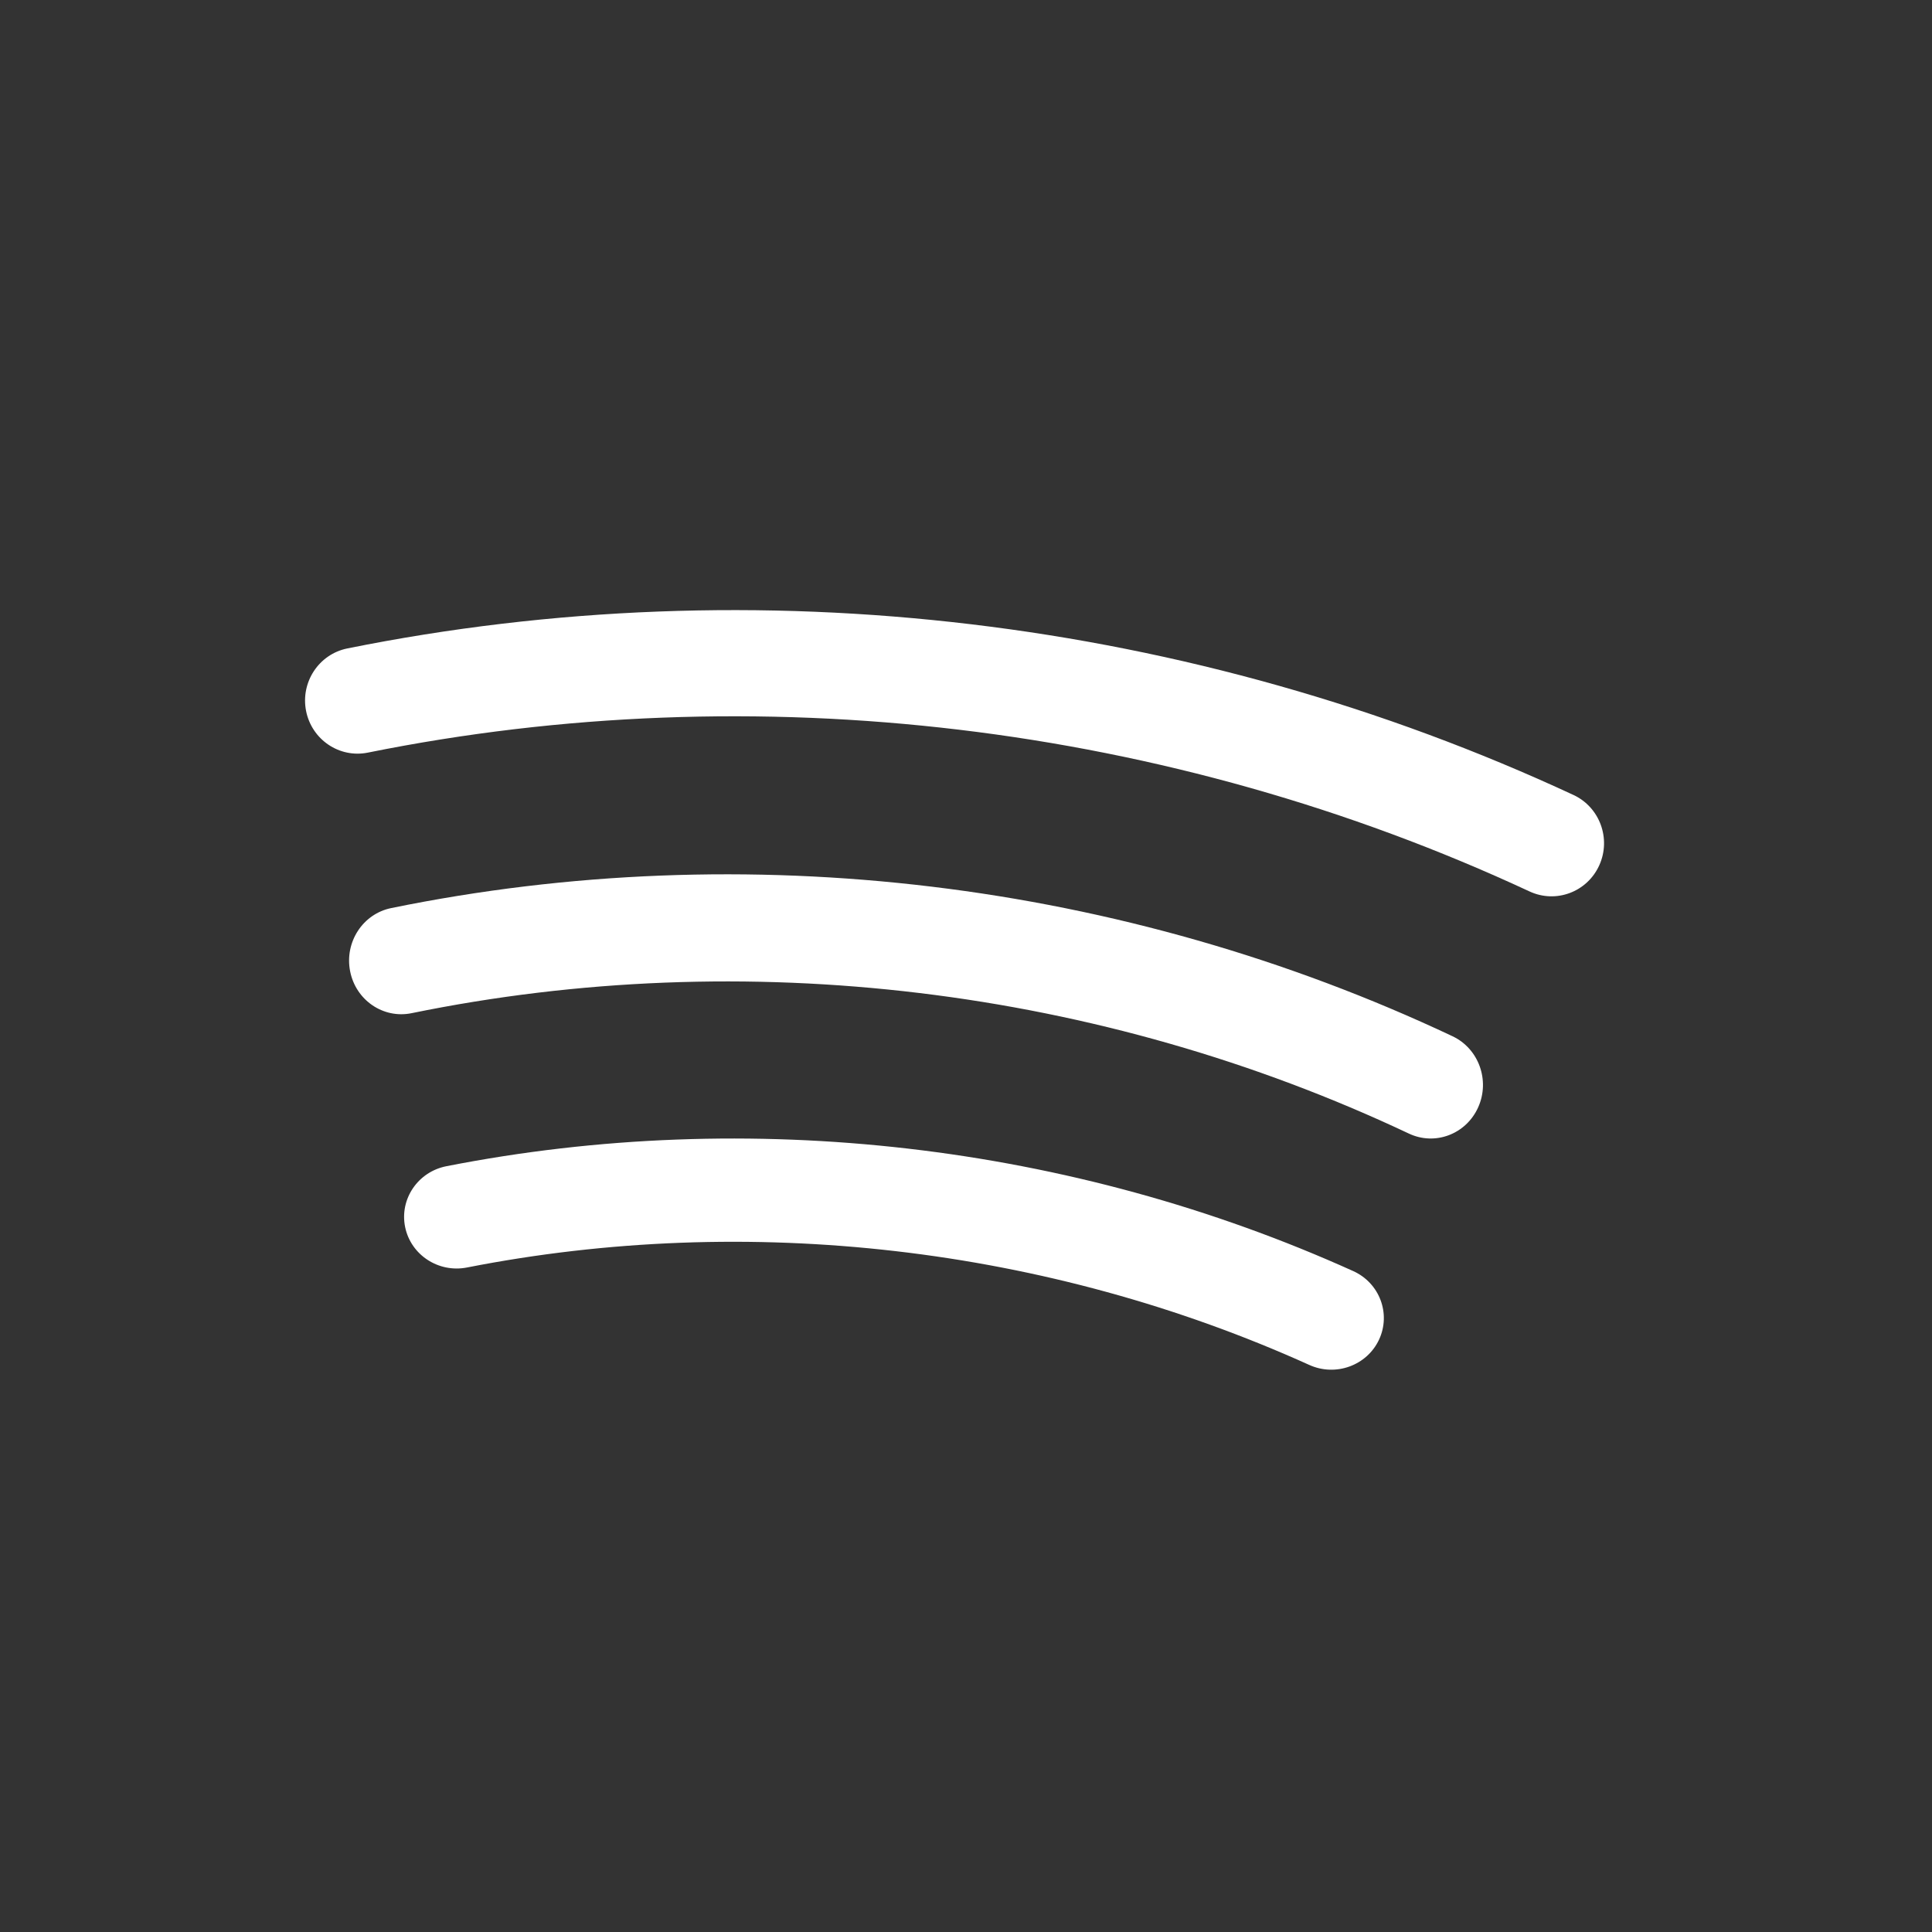
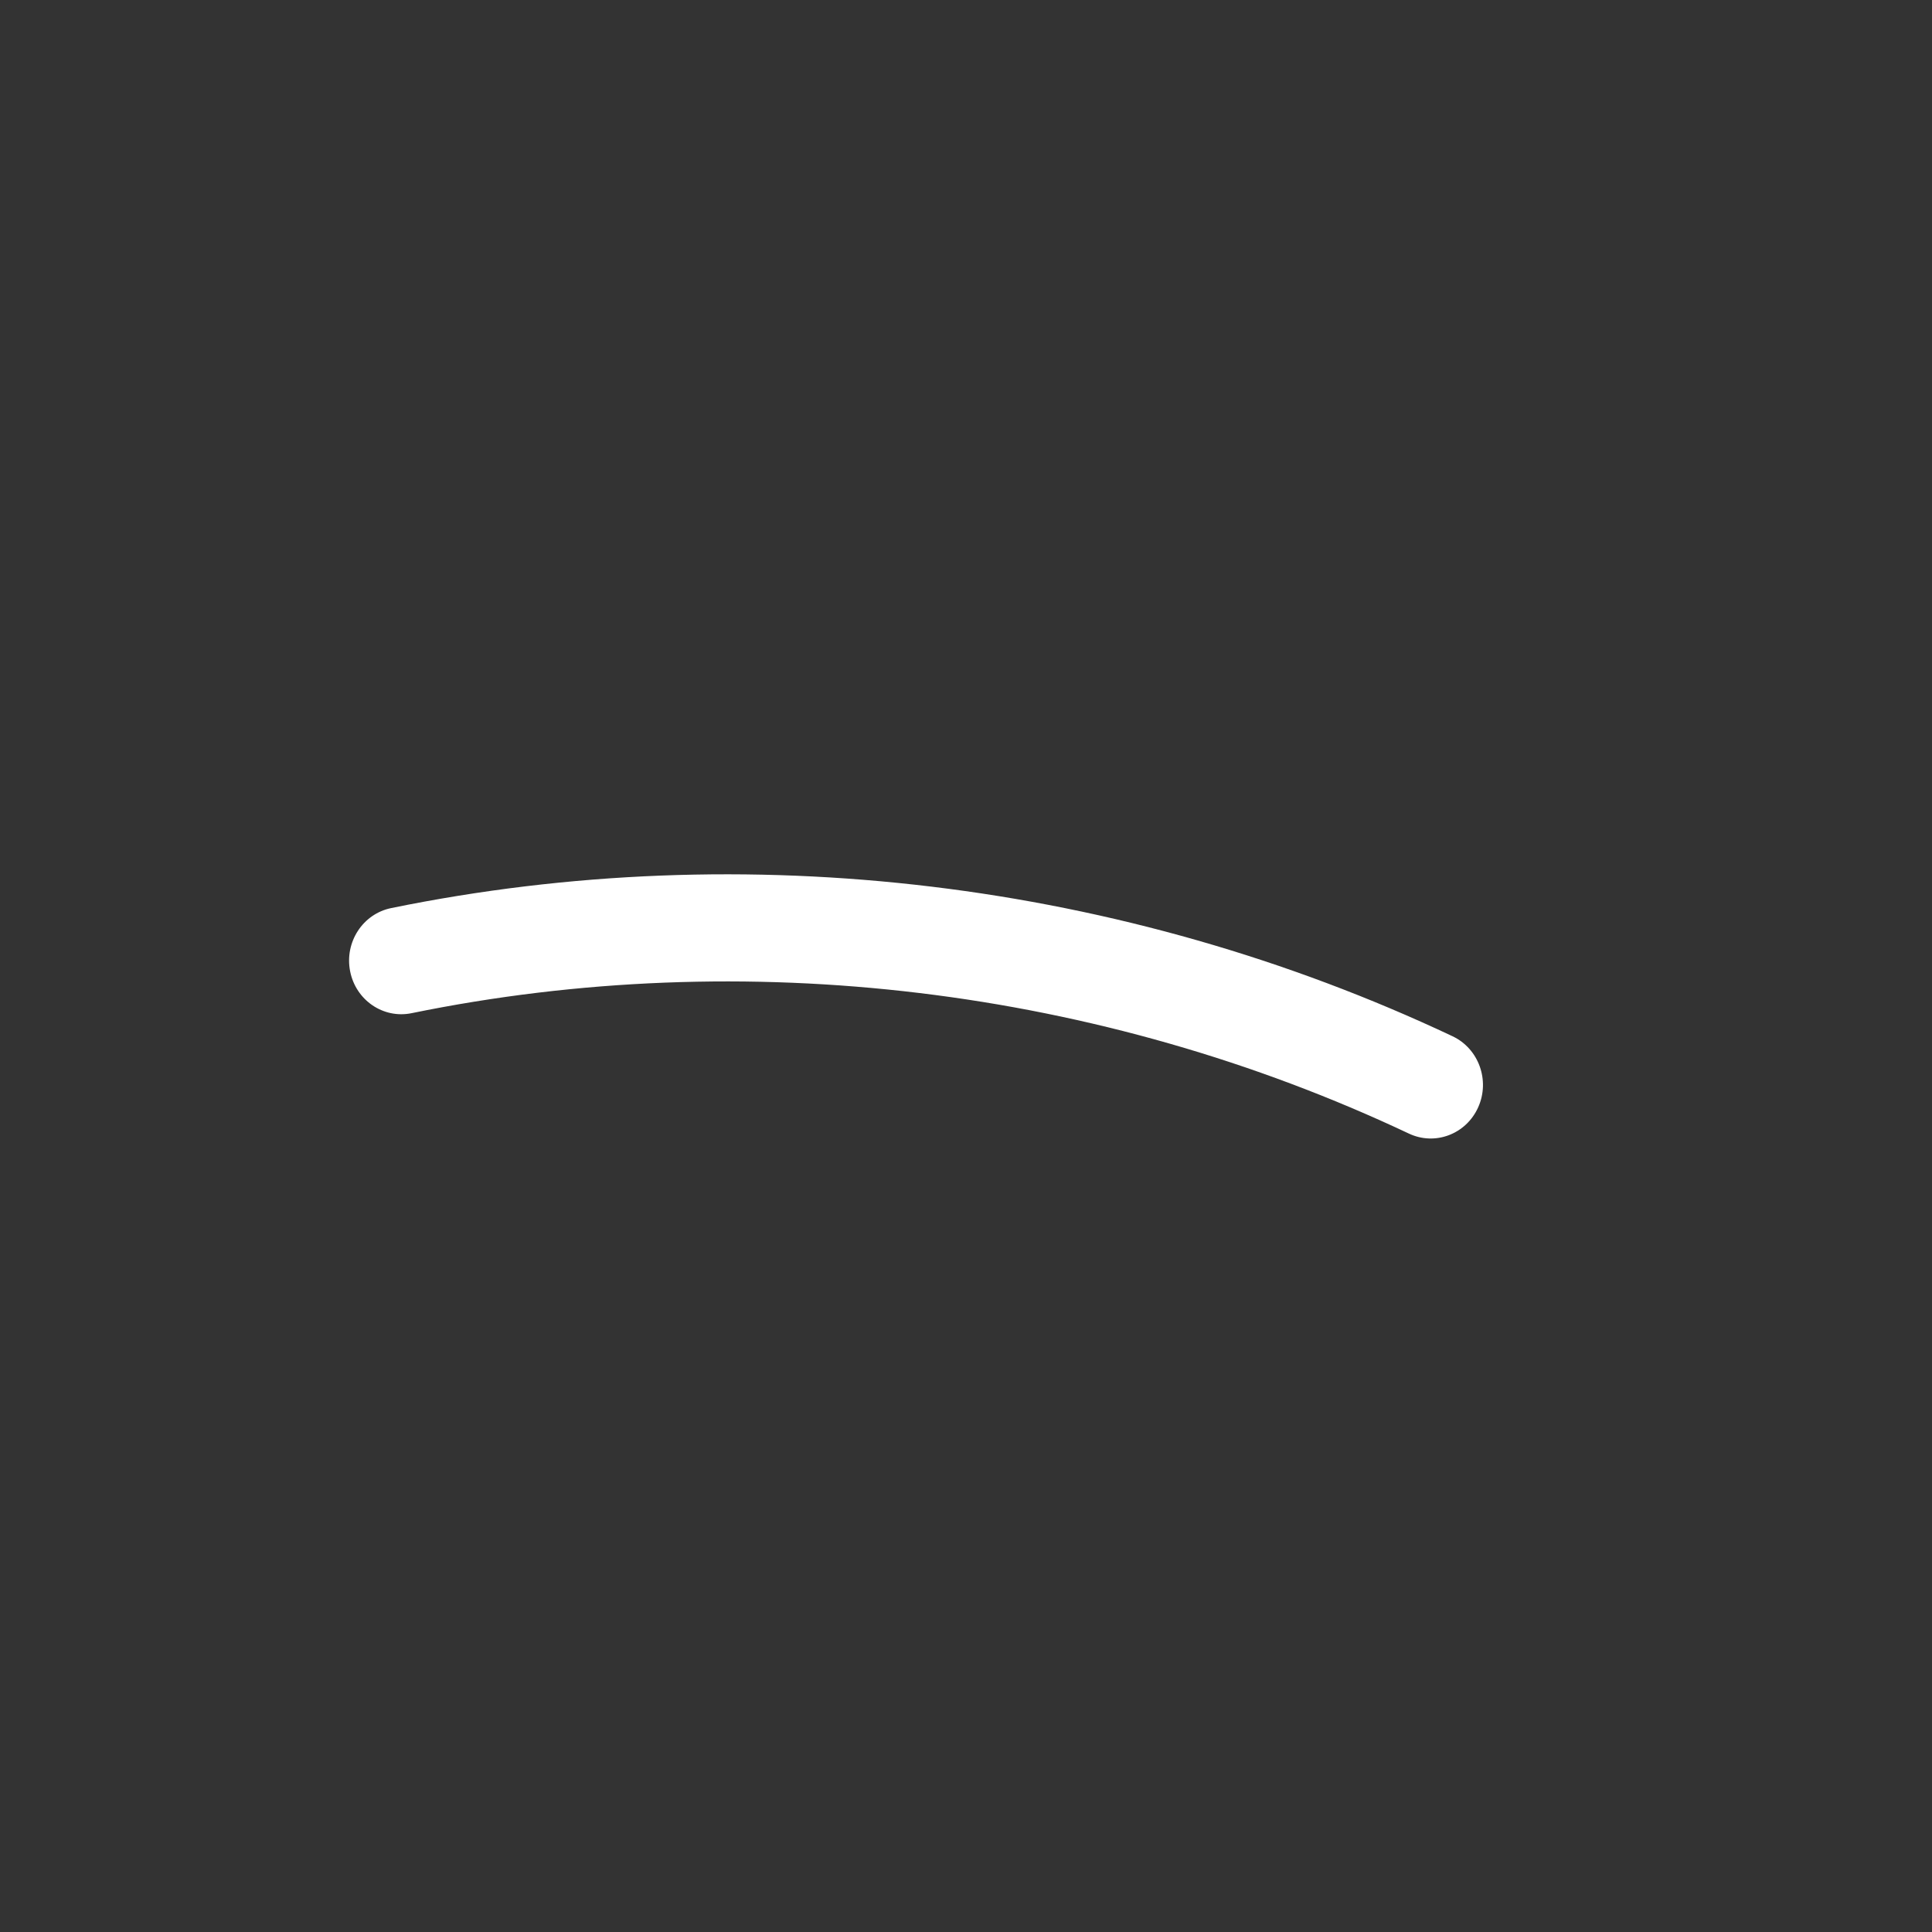
<svg xmlns="http://www.w3.org/2000/svg" width="38" height="38" viewBox="0 0 38 38" fill="none">
  <rect x="0" y="0" width="38" height="38" fill="#333333" stroke="none" />
-   <path d="M30.085 17.534C22.987 14.232 14.872 13.262 7.235 14.803C6.675 14.916 6.132 14.548 6.02 13.983C5.909 13.417 6.272 12.867 6.831 12.754C14.892 11.128 23.456 12.152 30.948 15.636C31.466 15.877 31.693 16.497 31.455 17.021C31.216 17.547 30.602 17.774 30.085 17.534Z" fill="white" />
-   <path d="M25.753 26.847C20.609 24.522 14.725 23.842 9.185 24.93C8.625 25.04 8.08 24.683 7.968 24.133C7.857 23.583 8.22 23.048 8.78 22.938C14.744 21.766 21.079 22.499 26.617 25.001C27.135 25.235 27.362 25.839 27.124 26.349C26.885 26.86 26.27 27.081 25.753 26.847Z" fill="white" />
  <path d="M27.711 22.296C21.626 19.425 14.659 18.584 8.095 19.928C7.538 20.042 6.997 19.672 6.886 19.101C6.775 18.53 7.136 17.975 7.693 17.861C14.679 16.431 22.093 17.326 28.57 20.382C29.085 20.625 29.311 21.251 29.074 21.779C28.836 22.31 28.225 22.539 27.711 22.296Z" fill="white" />
</svg>